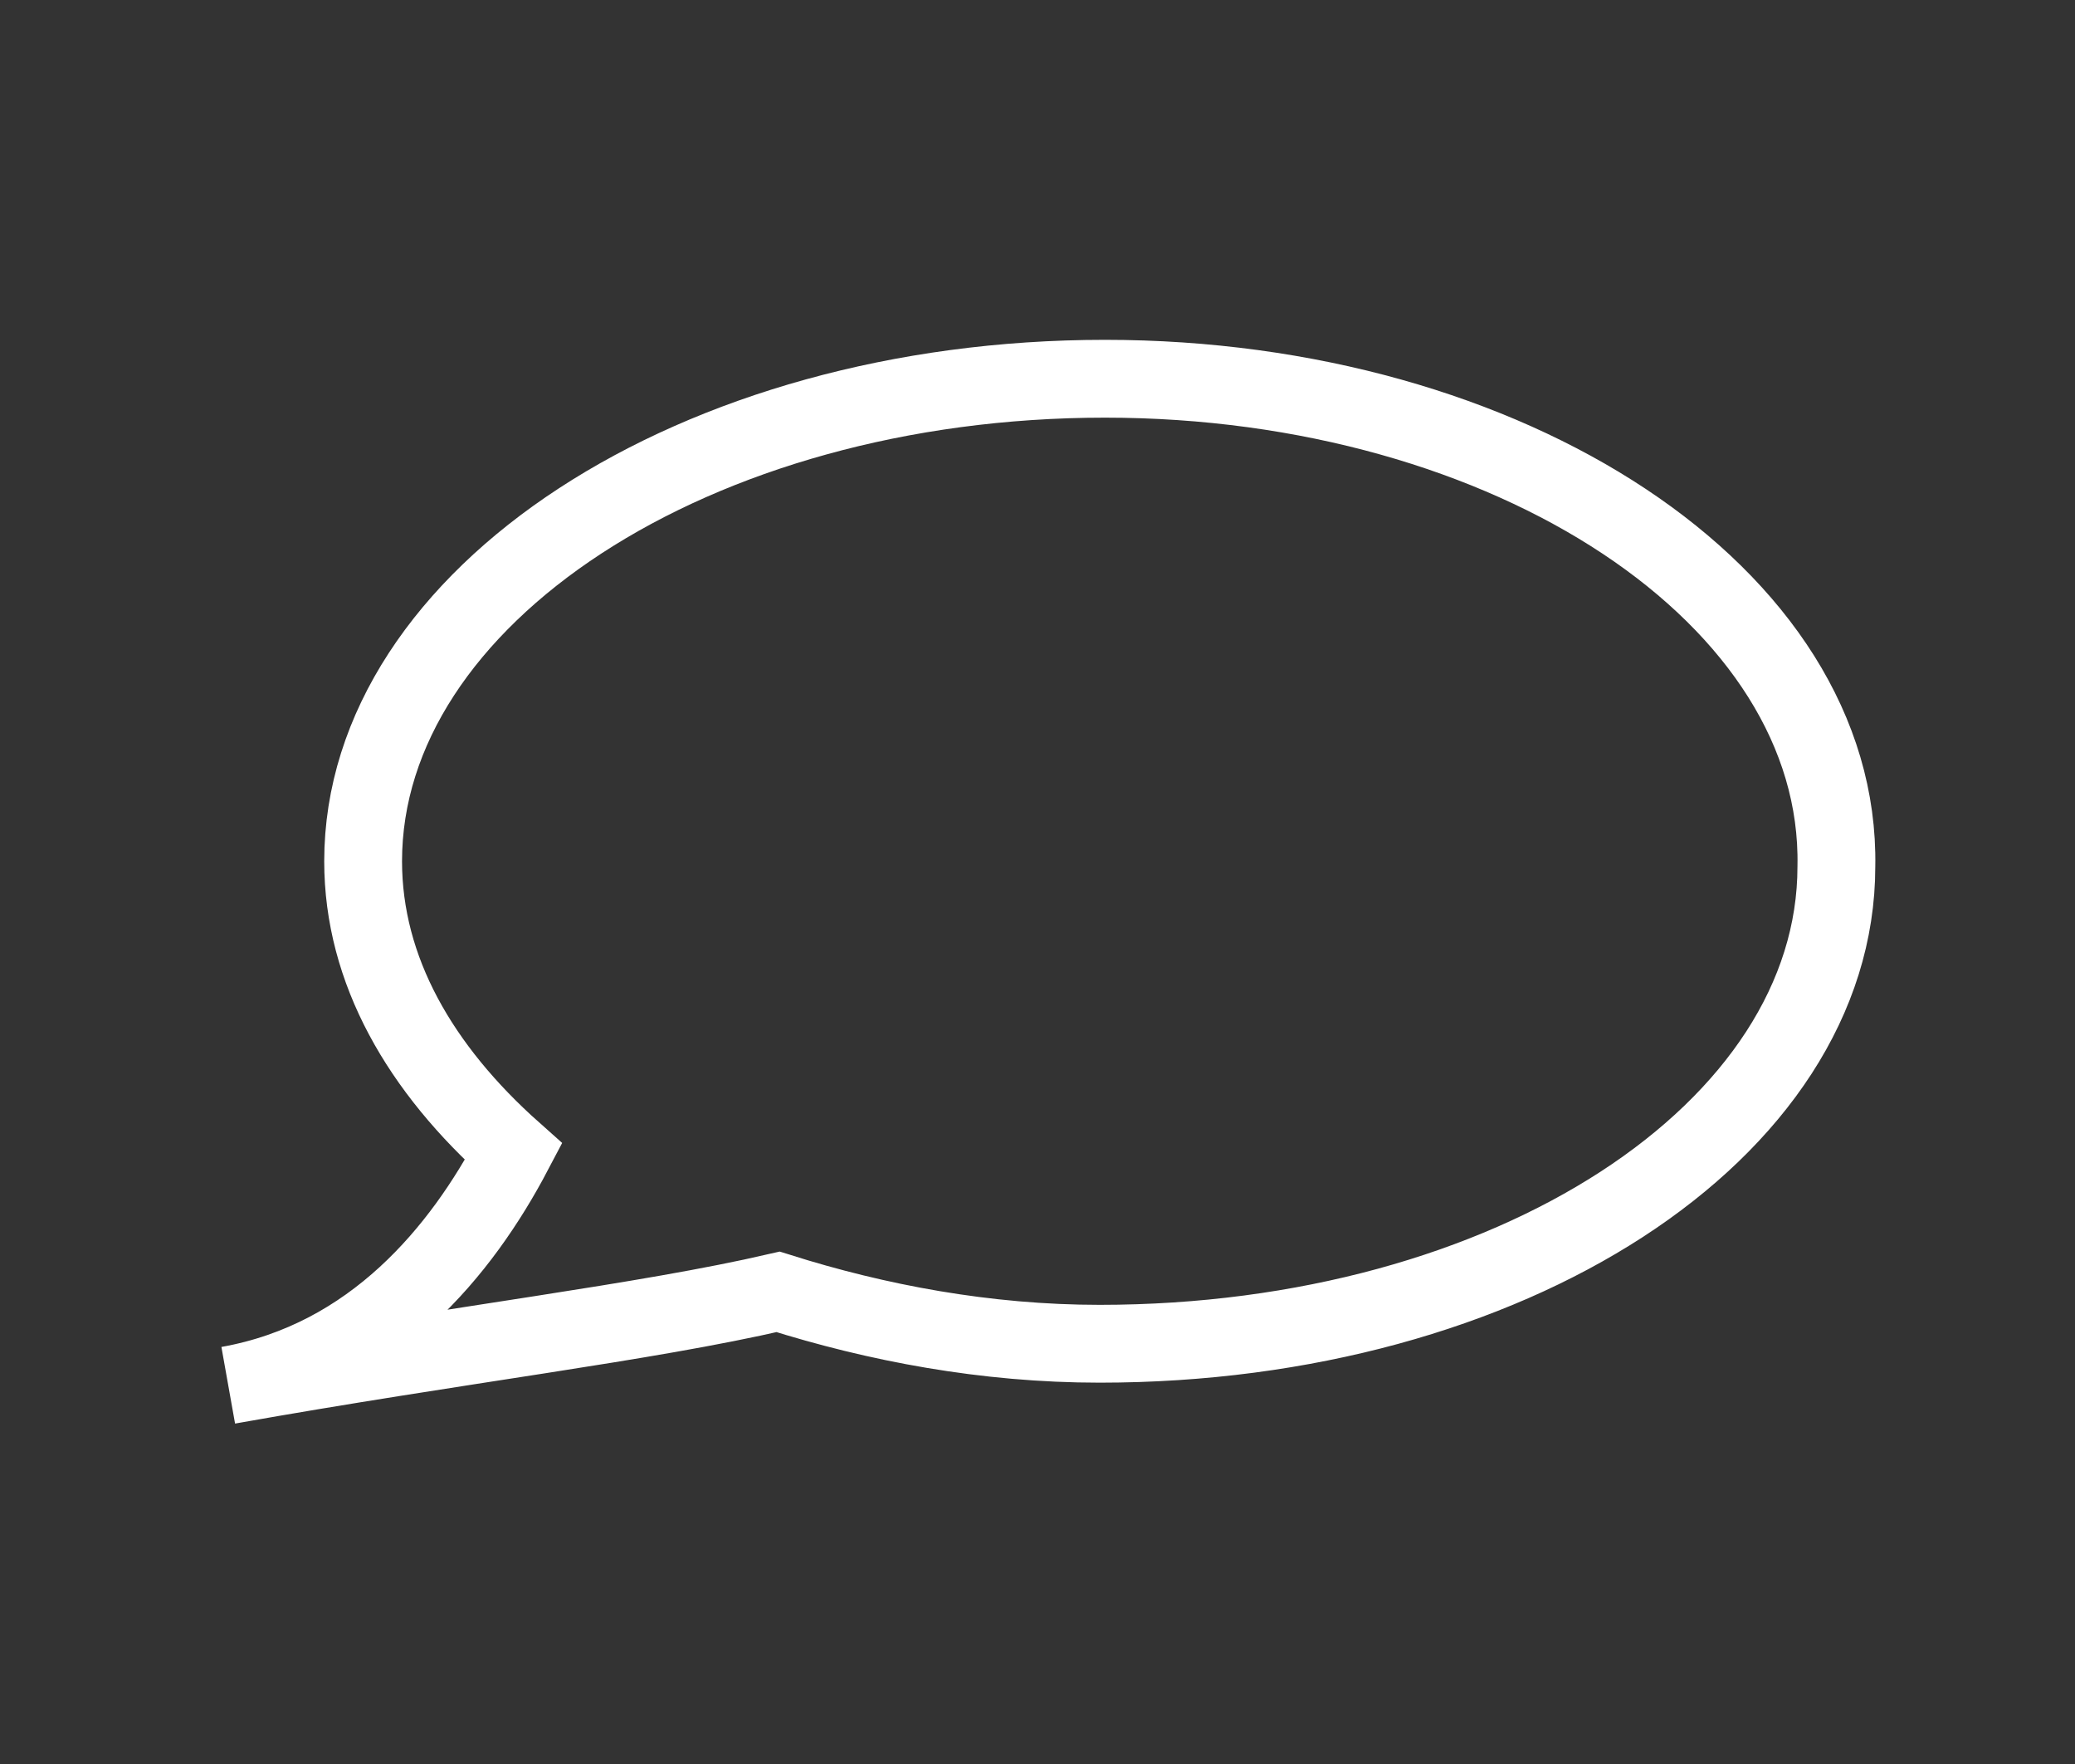
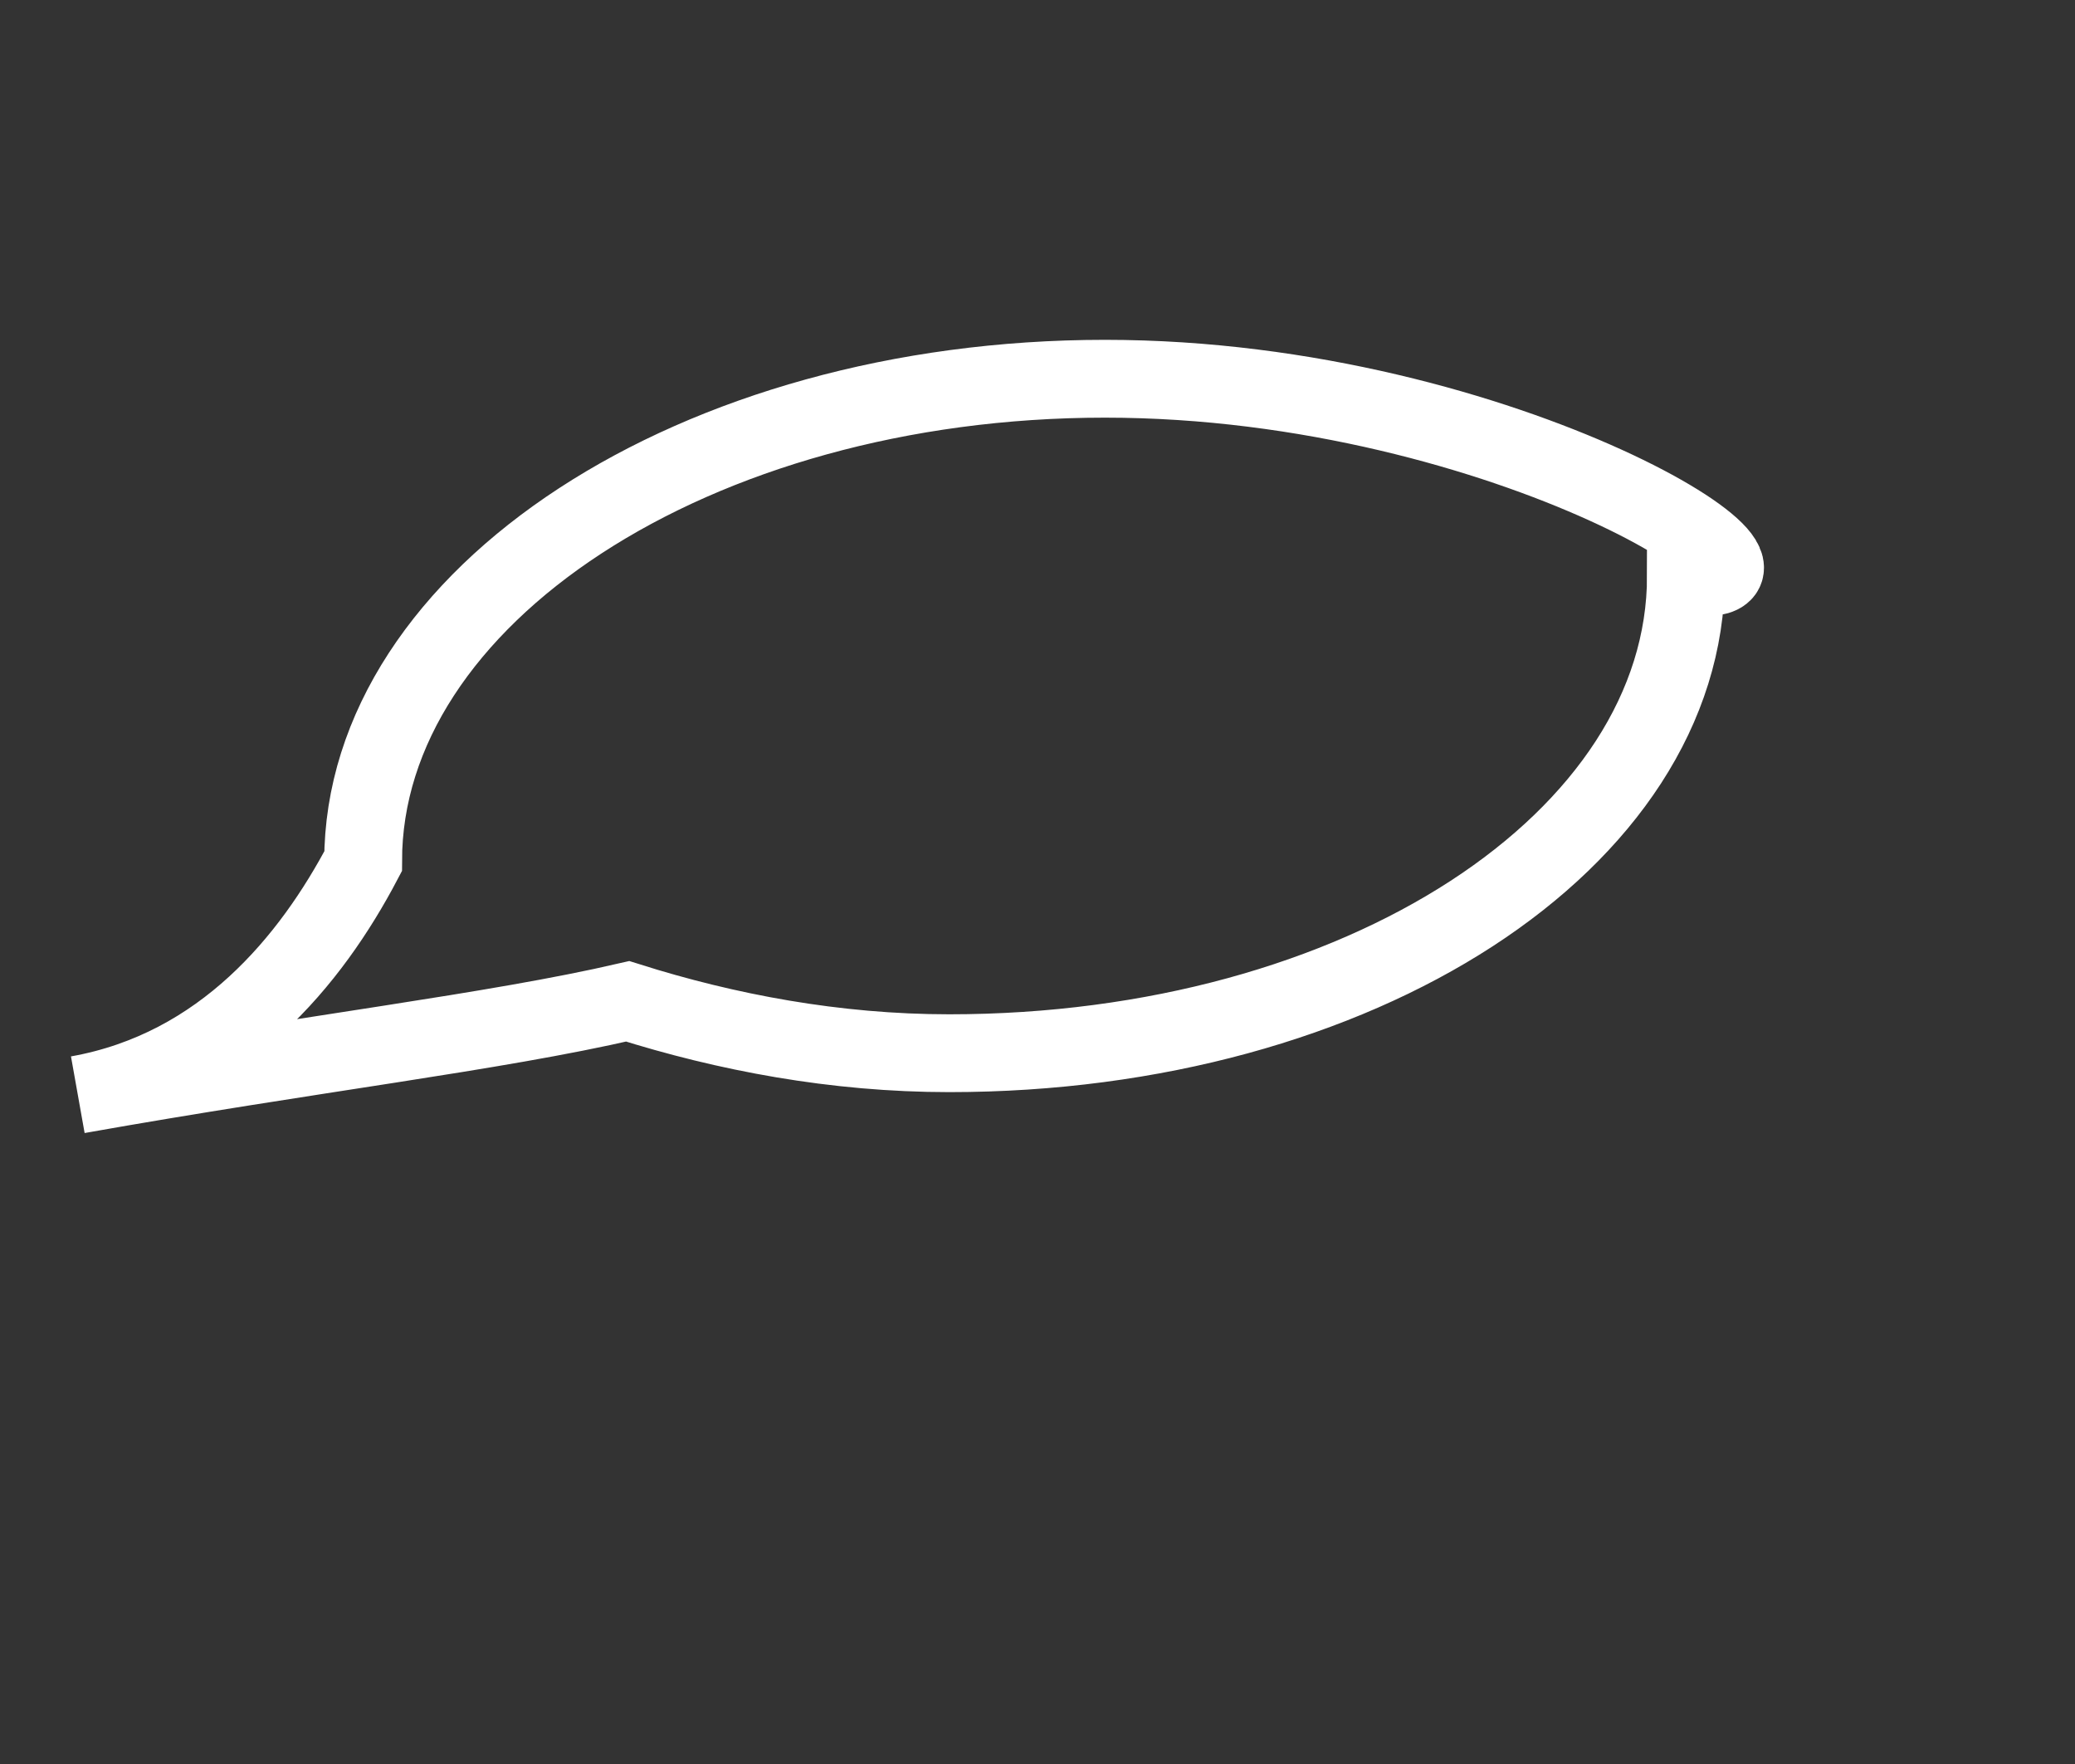
<svg xmlns="http://www.w3.org/2000/svg" version="1.1" id="Layer_1" x="0px" y="0px" viewBox="0 0 40 34" enable-background="new 0 0 40 34" xml:space="preserve">
  <rect x="0" y="0" width="40" height="34" fill="#333333" stroke="none" />
-   <path fill="none" stroke="#FFFFFF" stroke-width="1.5" stroke-miterlimit="10" d="M21.3,7.3C13.4,7.3,7,11.5,7,16.6  c0,2.1,1.1,4,2.9,5.6c-1,1.9-2.7,4-5.5,4.5c4.5-0.8,8-1.2,10.6-1.8c1.9,0.6,4,1,6.2,1c7.9,0,14.2-4.1,14.2-9.2  C35.5,11.5,29.1,7.3,21.3,7.3z" />
+   <path fill="none" stroke="#FFFFFF" stroke-width="1.5" stroke-miterlimit="10" d="M21.3,7.3C13.4,7.3,7,11.5,7,16.6  c-1,1.9-2.7,4-5.5,4.5c4.5-0.8,8-1.2,10.6-1.8c1.9,0.6,4,1,6.2,1c7.9,0,14.2-4.1,14.2-9.2  C35.5,11.5,29.1,7.3,21.3,7.3z" />
</svg>